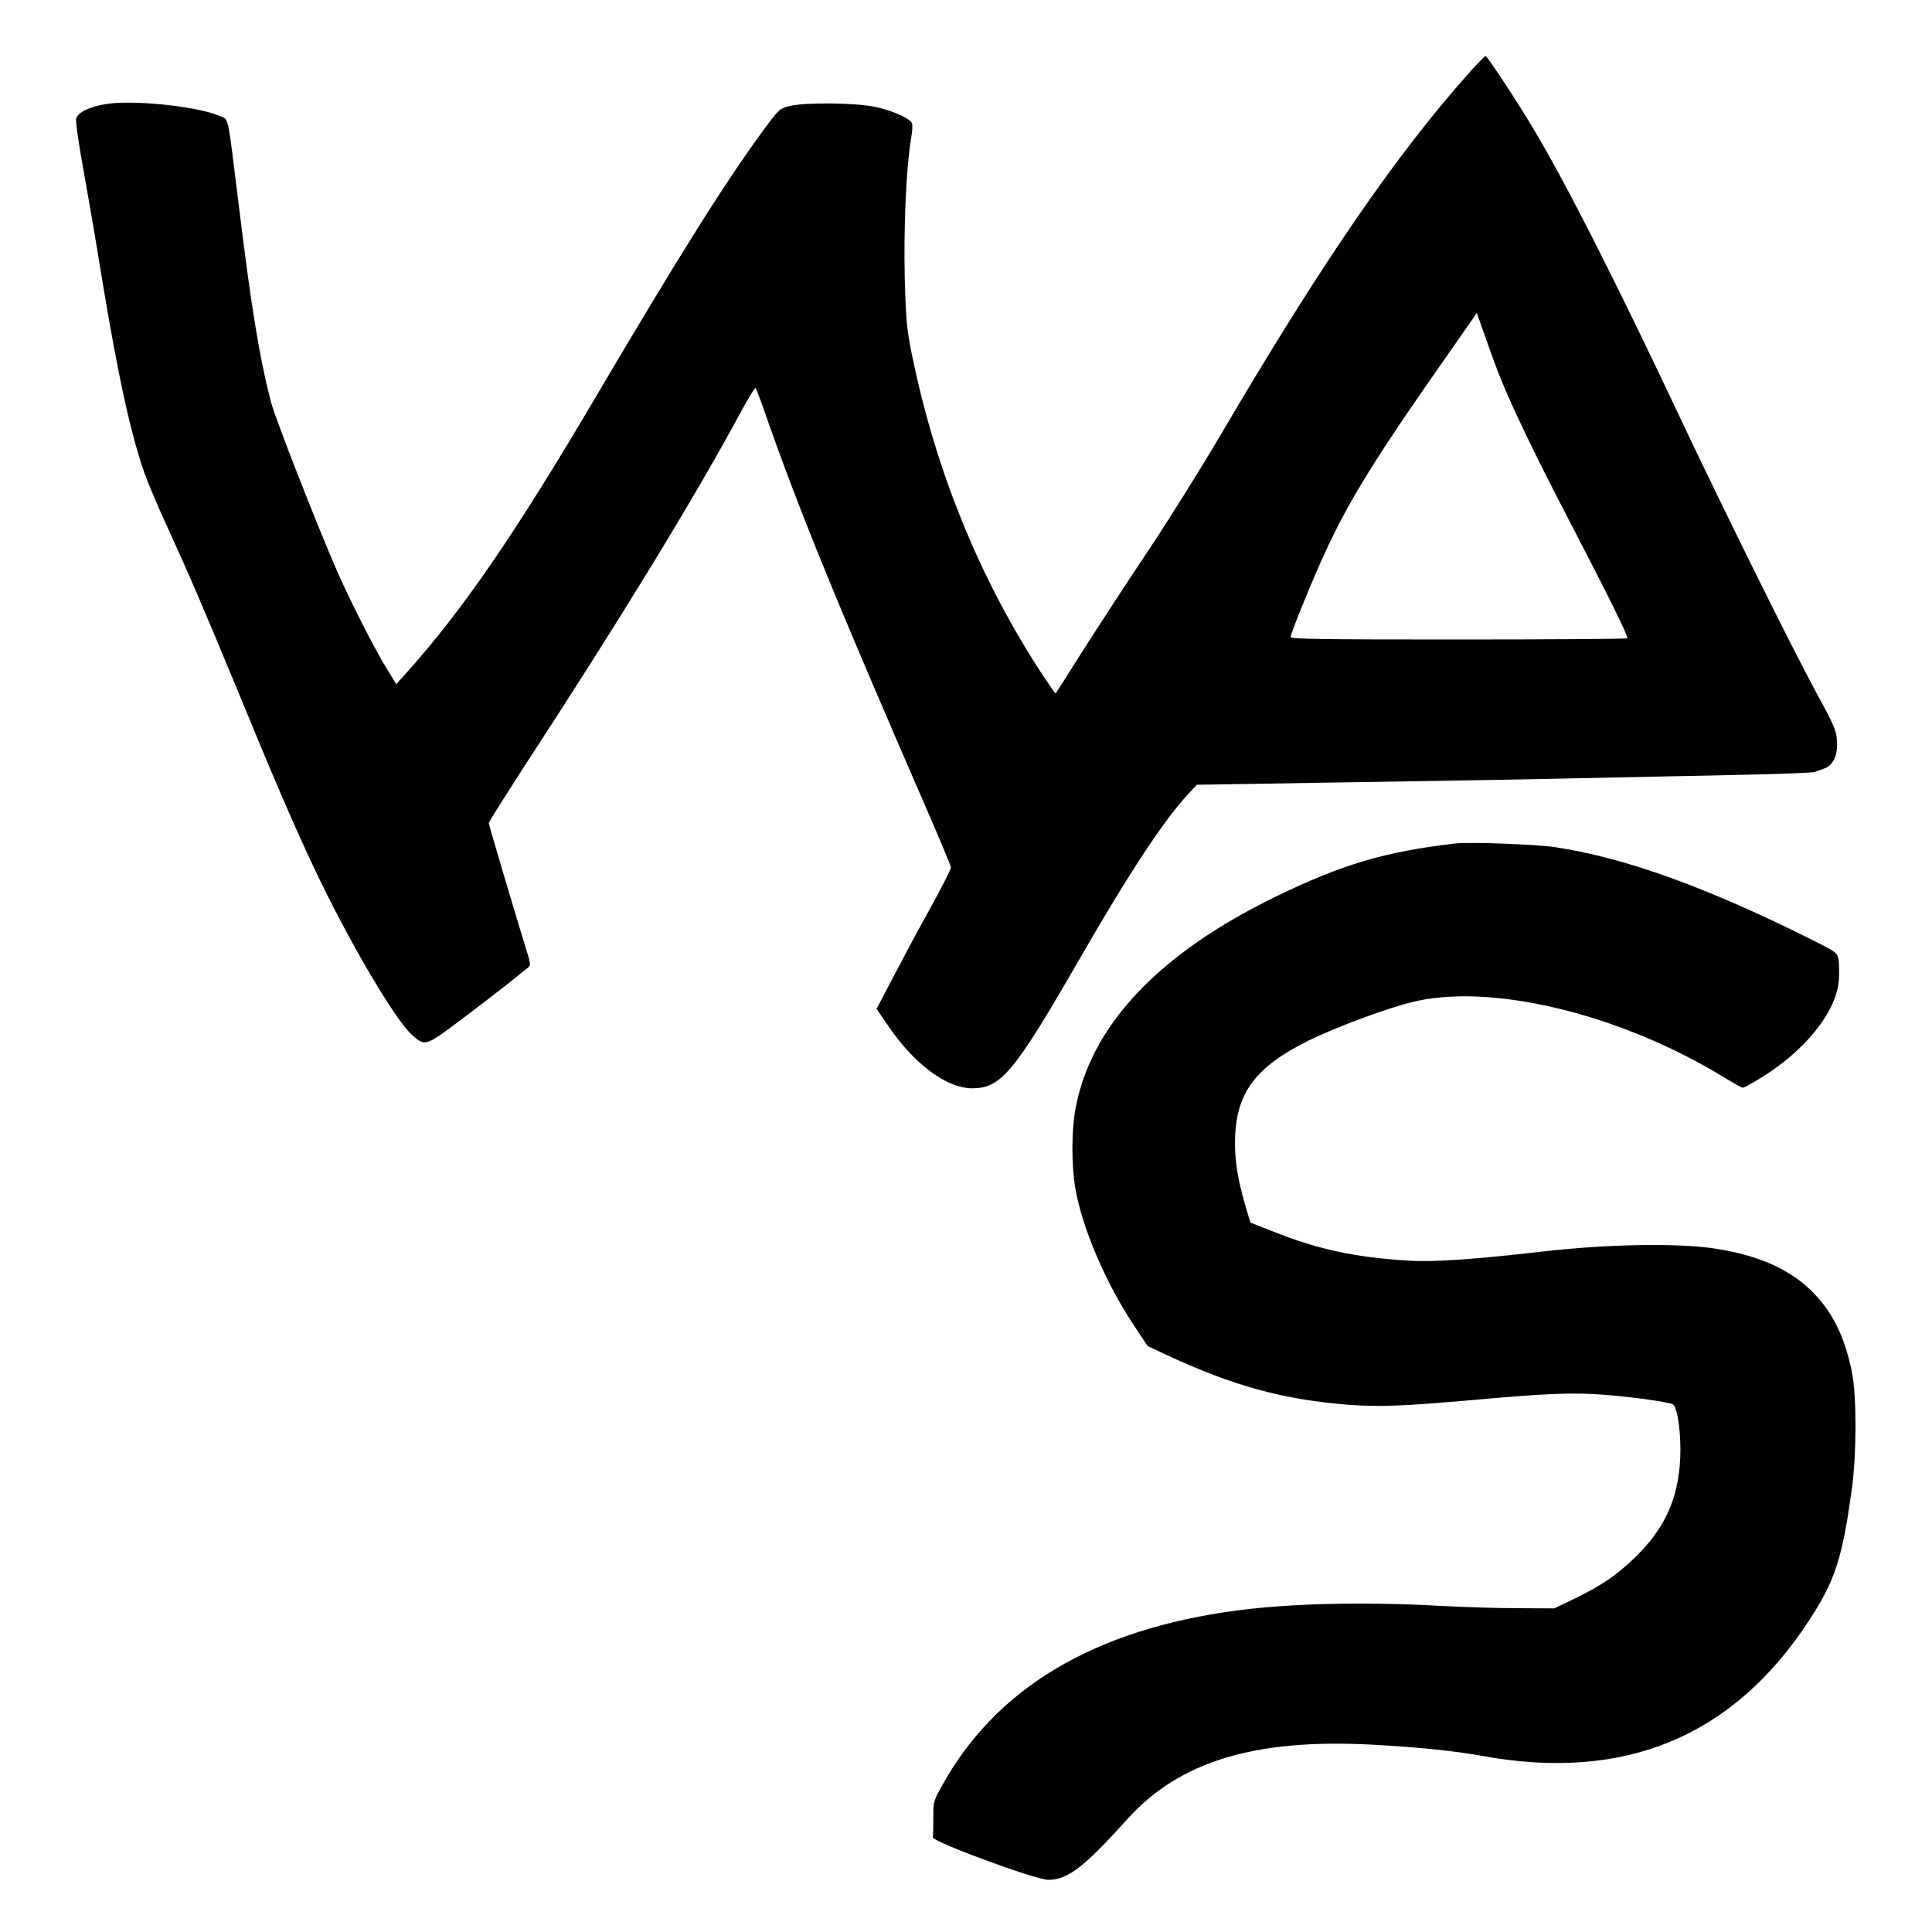
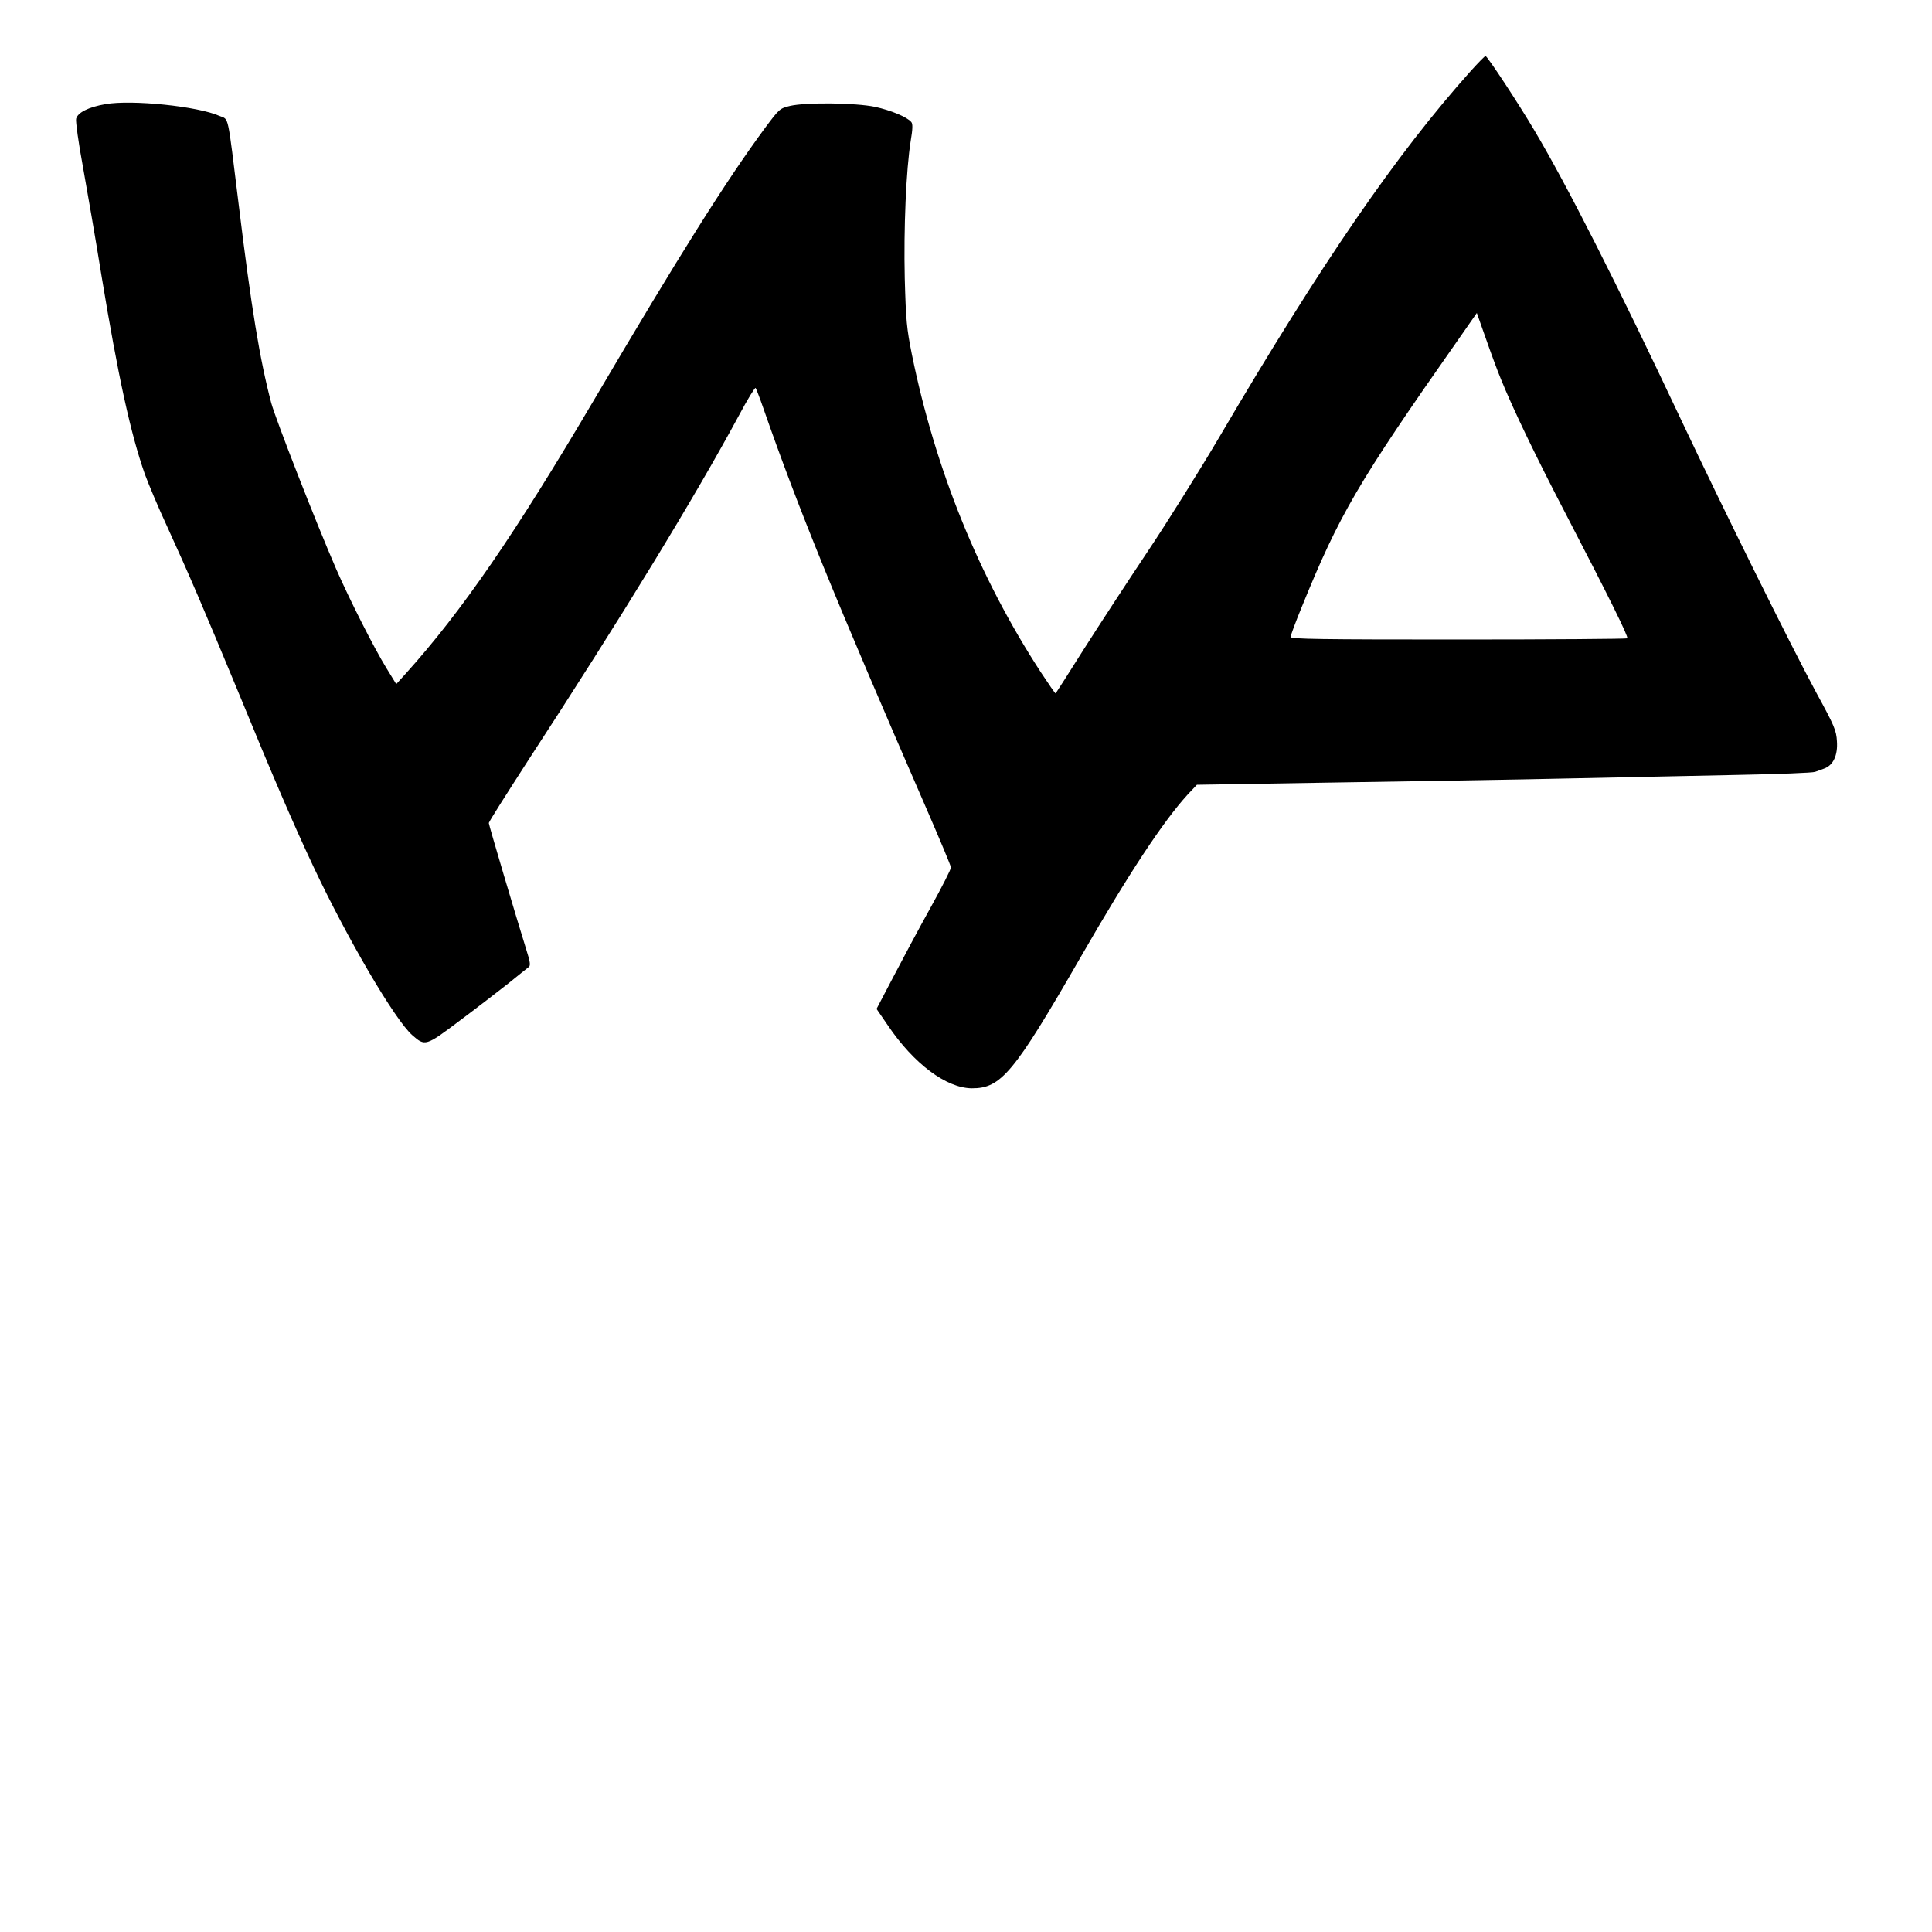
<svg xmlns="http://www.w3.org/2000/svg" version="1.0" width="1000pt" height="1000pt" viewBox="0 0 1000 1000" preserveAspectRatio="xMidYMid meet">
  <g transform="translate(0,1000) scale(0.1,-0.1)" fill="#000000" stroke="none">
    <path d="M7613 9633 c-385 -430 -770 -990 -1298 -1889 -103 -175 -272 -445 -375 -599 -103 -154 -251 -381 -330 -505 -78 -124 -144 -227 -146 -229 -2 -2 -36 48 -77 110 -321 493 -546 1050 -667 1644 -27 134 -31 176 -37 395 -6 257 7 563 31 712 10 59 11 87 3 96 -21 26 -105 61 -188 79 -101 21 -355 24 -439 5 -54 -13 -56 -15 -130 -114 -202 -274 -440 -652 -883 -1404 -411 -697 -686 -1098 -979 -1423 l-47 -52 -51 83 c-64 104 -191 355 -260 513 -108 249 -312 772 -336 859 -59 224 -103 489 -169 1031 -59 477 -49 434 -99 455 -112 50 -453 85 -590 61 -87 -15 -144 -43 -152 -76 -3 -13 12 -124 35 -247 22 -123 66 -376 96 -563 86 -522 151 -820 225 -1030 18 -49 69 -171 115 -270 114 -249 191 -429 365 -849 185 -451 289 -692 392 -911 176 -374 422 -794 512 -873 66 -58 69 -58 244 74 86 64 200 152 252 193 52 42 100 81 107 86 10 8 7 27 -13 90 -52 167 -194 645 -194 655 0 6 92 151 203 323 484 742 862 1361 1093 1789 43 81 82 144 85 140 3 -4 21 -50 39 -102 180 -517 372 -988 845 -2075 69 -159 127 -297 127 -305 1 -8 -47 -102 -105 -207 -59 -106 -145 -267 -193 -359 l-87 -166 59 -86 c134 -198 301 -323 433 -325 152 -1 218 78 561 673 253 440 431 709 557 847 l48 51 730 12 c402 6 944 15 1205 21 261 5 648 14 860 18 212 4 394 11 405 16 11 4 32 11 47 17 47 17 71 69 66 141 -3 56 -13 80 -107 252 -133 246 -482 951 -701 1415 -332 704 -590 1213 -758 1495 -82 139 -244 385 -253 385 -4 0 -38 -35 -76 -77z m156 -1596 c61 -151 180 -399 339 -704 221 -425 322 -630 315 -637 -4 -3 -397 -6 -875 -6 -708 0 -868 2 -868 13 0 7 26 78 59 158 193 475 290 642 806 1377 l99 142 47 -133 c25 -72 60 -167 78 -210z" />
-     <path d="M7530 5634 c-363 -43 -581 -107 -925 -274 -611 -297 -964 -672 -1040 -1109 -19 -108 -19 -284 0 -397 35 -208 159 -498 308 -720 l67 -101 98 -46 c343 -160 606 -232 942 -258 165 -12 283 -7 660 26 366 33 503 38 660 26 146 -11 340 -38 359 -50 24 -15 43 -151 38 -276 -10 -214 -80 -368 -239 -521 -92 -88 -171 -142 -307 -208 l-106 -51 -190 1 c-104 0 -284 6 -400 12 -392 22 -775 13 -1055 -24 -738 -98 -1248 -402 -1527 -912 -41 -74 -43 -80 -42 -162 0 -47 -1 -92 -3 -99 -5 -23 530 -220 598 -221 99 0 184 64 407 312 269 300 657 419 1264 388 238 -13 431 -32 583 -60 731 -131 1290 101 1682 700 137 209 174 323 224 691 24 176 24 475 0 594 -38 192 -106 326 -221 434 -116 108 -270 174 -485 208 -194 30 -557 24 -897 -15 -355 -41 -564 -55 -693 -47 -276 17 -465 57 -701 151 l-117 46 -22 74 c-46 154 -62 263 -57 374 10 230 111 361 382 495 133 65 390 162 525 196 411 106 1089 -58 1633 -393 43 -26 83 -48 88 -48 5 0 41 19 80 43 238 142 405 348 417 516 2 38 2 85 -2 105 -7 35 -13 39 -124 95 -552 277 -978 431 -1342 486 -100 15 -445 28 -520 19z" />
  </g>
</svg>